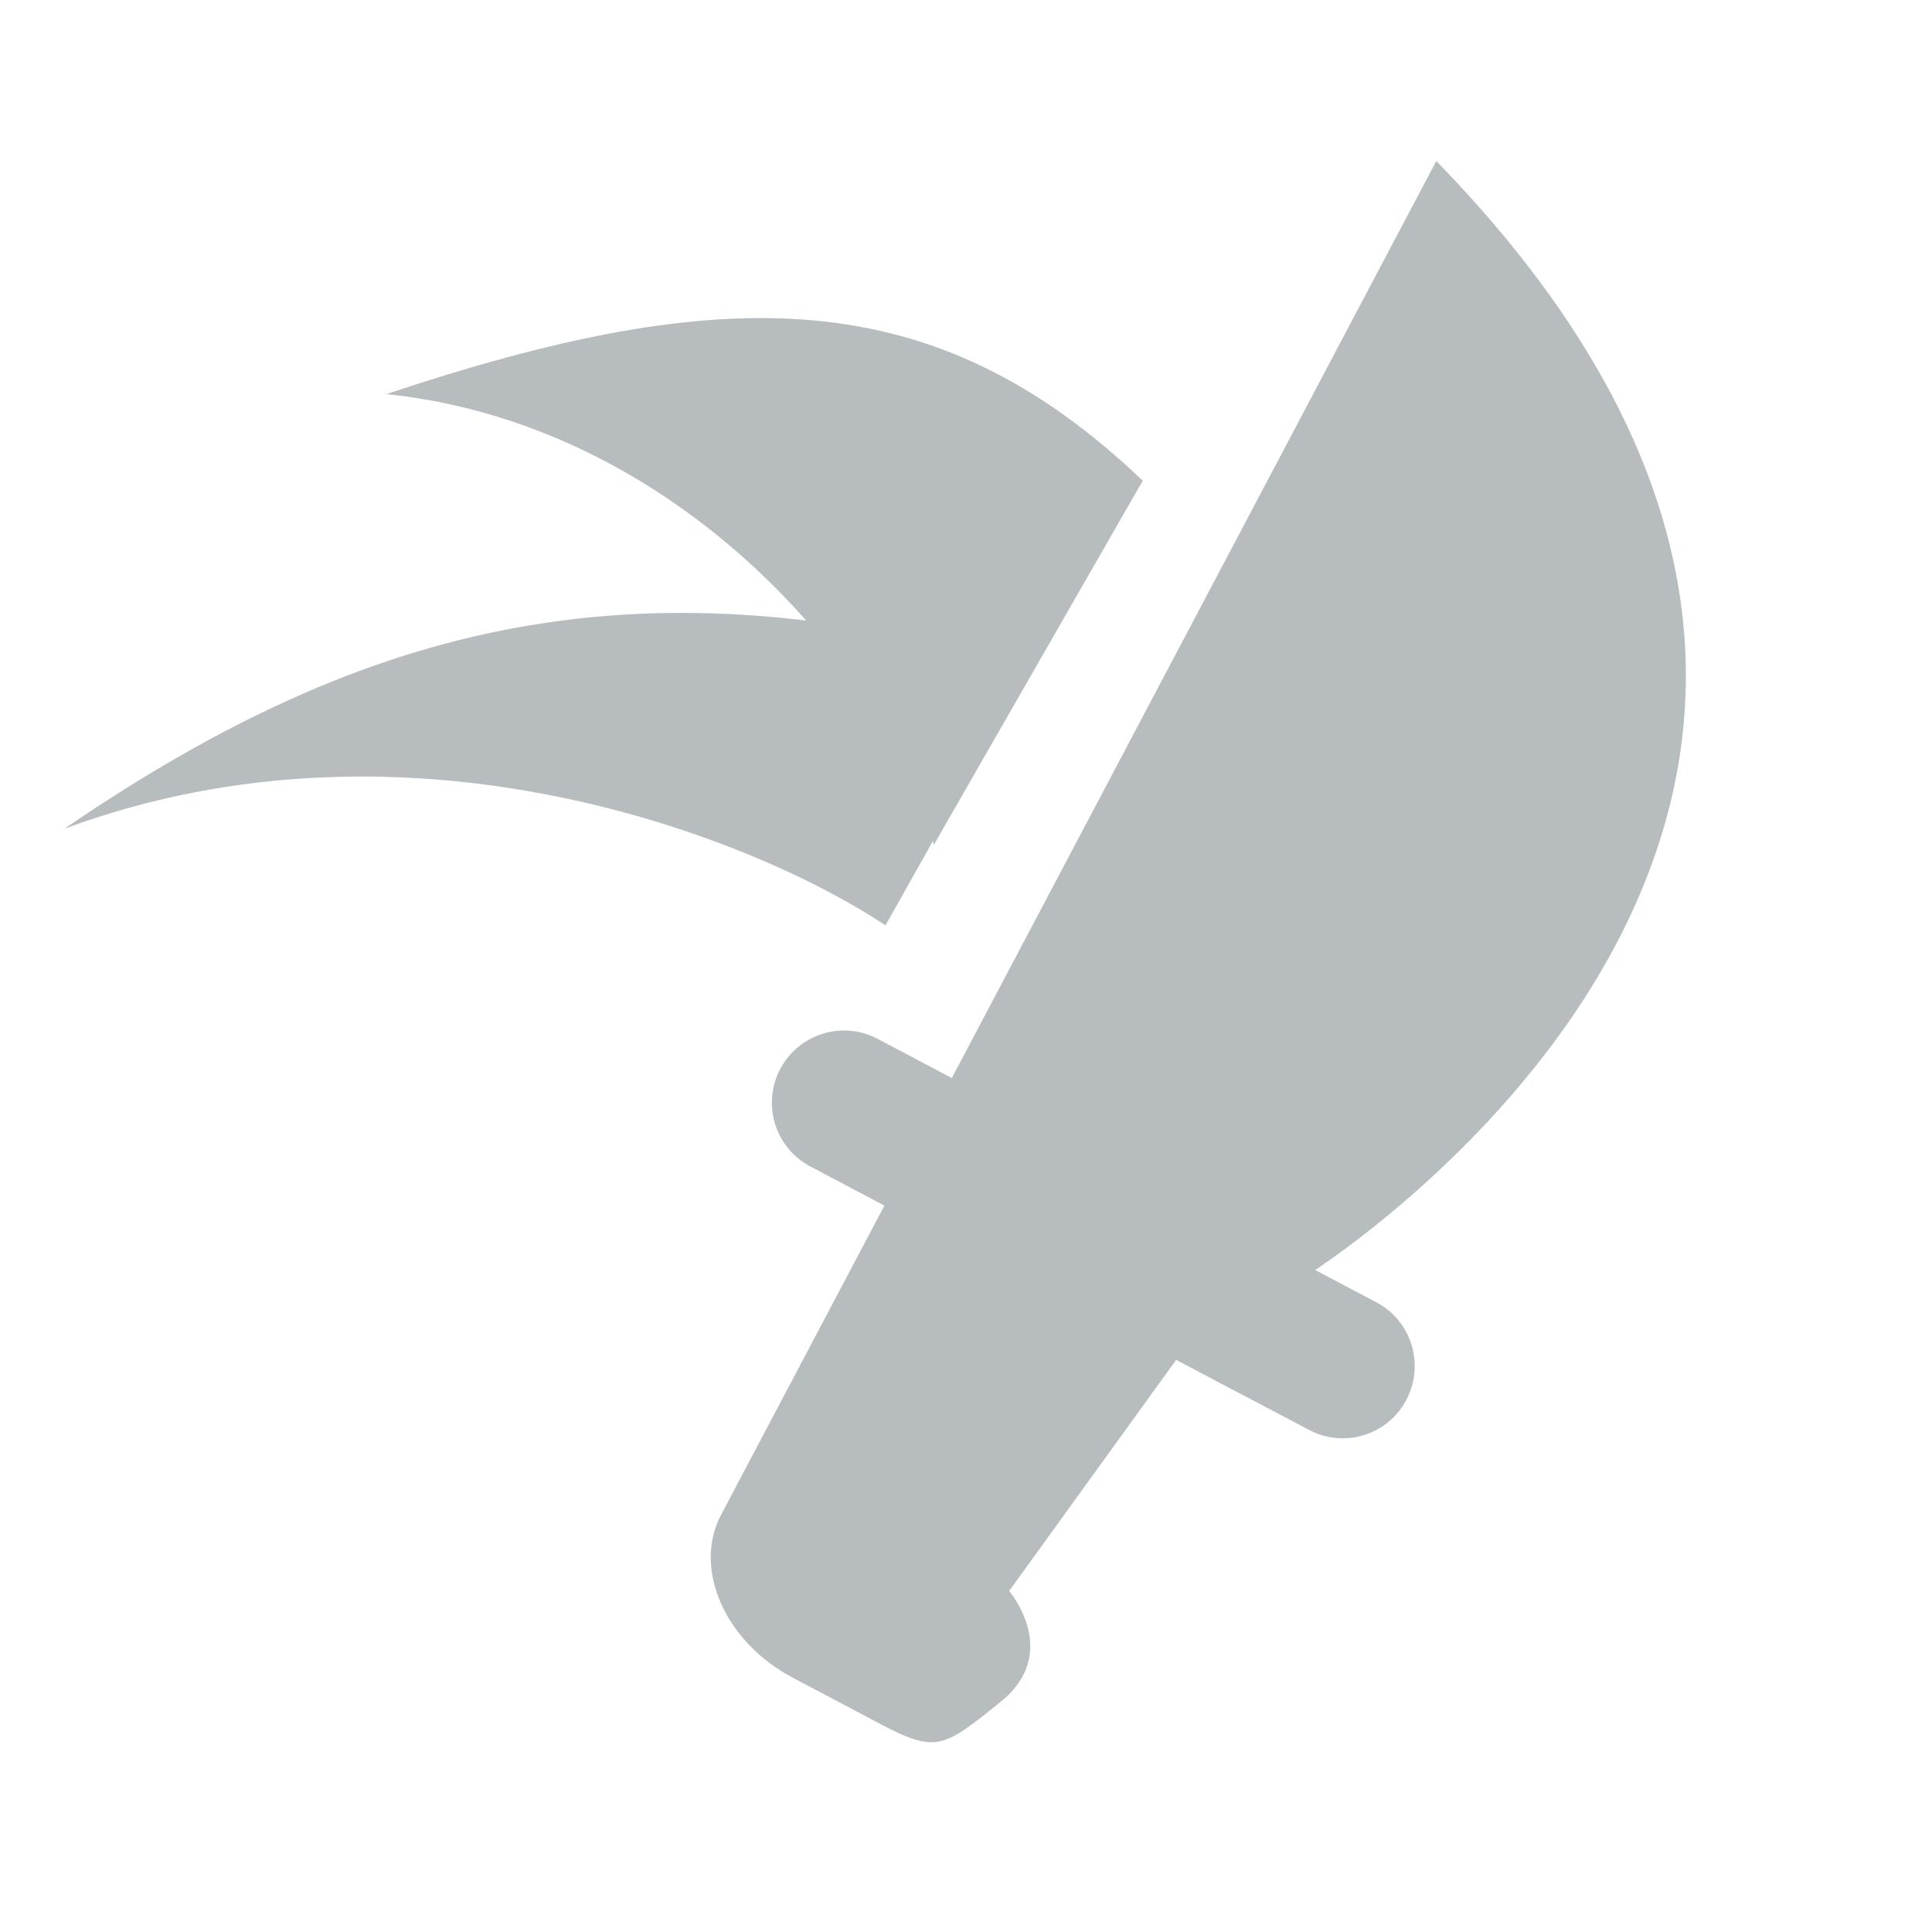
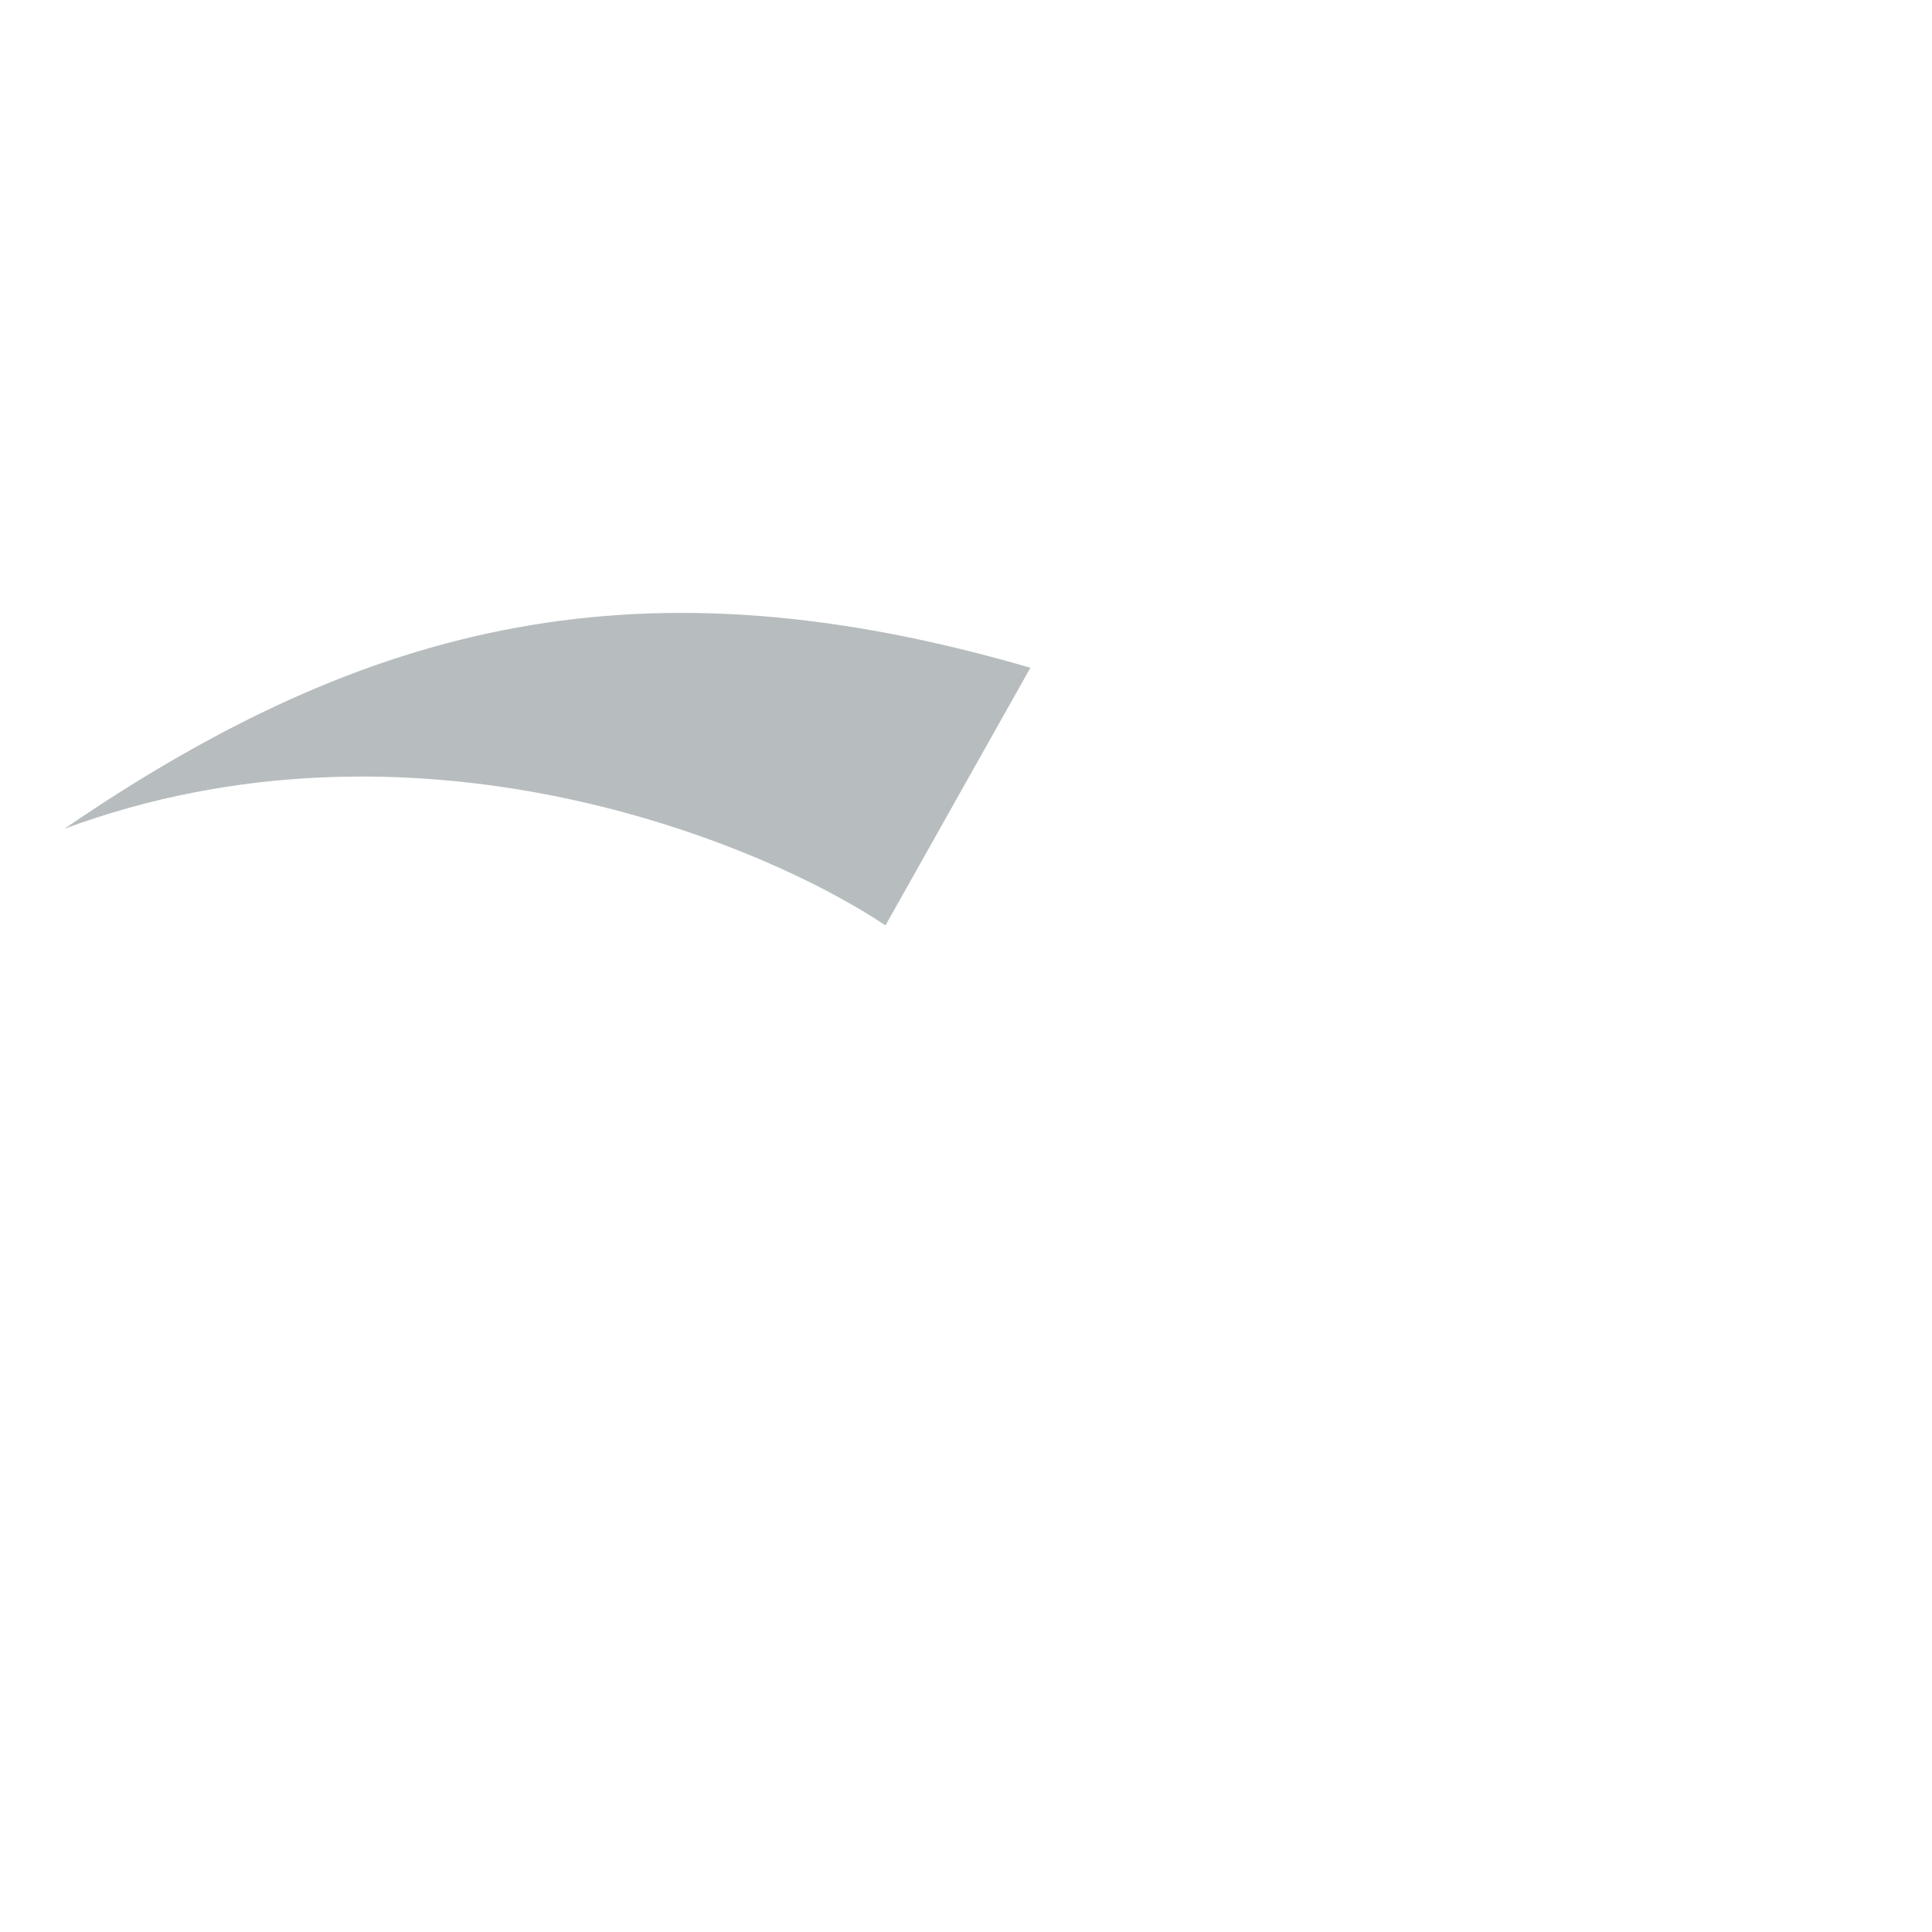
<svg xmlns="http://www.w3.org/2000/svg" fill="#b7bdbe" viewBox="-2 -5 60 60">
-   <path d="M38.659 39.411L23.162 31.224C22.071 30.647 21.654 29.291 22.231 28.198C22.809 27.105 24.164 26.685 25.256 27.262L40.745 35.445C41.836 36.021 42.253 37.377 41.676 38.471C41.106 39.568 39.743 39.983 38.659 39.411Z" />
-   <path d="M29.34 44.41C29.34 44.41 30.972 46.311 29.088 47.84C27.204 49.369 27.049 49.462 25.072 48.398L22.616 47.1C20.51 45.987 19.511 43.712 20.394 42.043L20.927 41.033L28.903 25.936L31.573 20.881L32.776 18.604L35.447 13.549L42.605 0C62.232 20.146 38.395 34.737 38.395 34.737L36.522 38.282L34.529 37.229L29.34 44.41Z" />
  <path d="M25.5 23.738L30 15.738C18 12.238 9.5 14.238 0 20.738C10.8 16.738 21.5 21.071 25.5 23.738Z" />
-   <path d="M27 21.238L33.489 9.928C27 3.738 20.5 3.738 10 7.238C19.5 8.238 25.87 16.46 27 21.238Z" />
</svg>